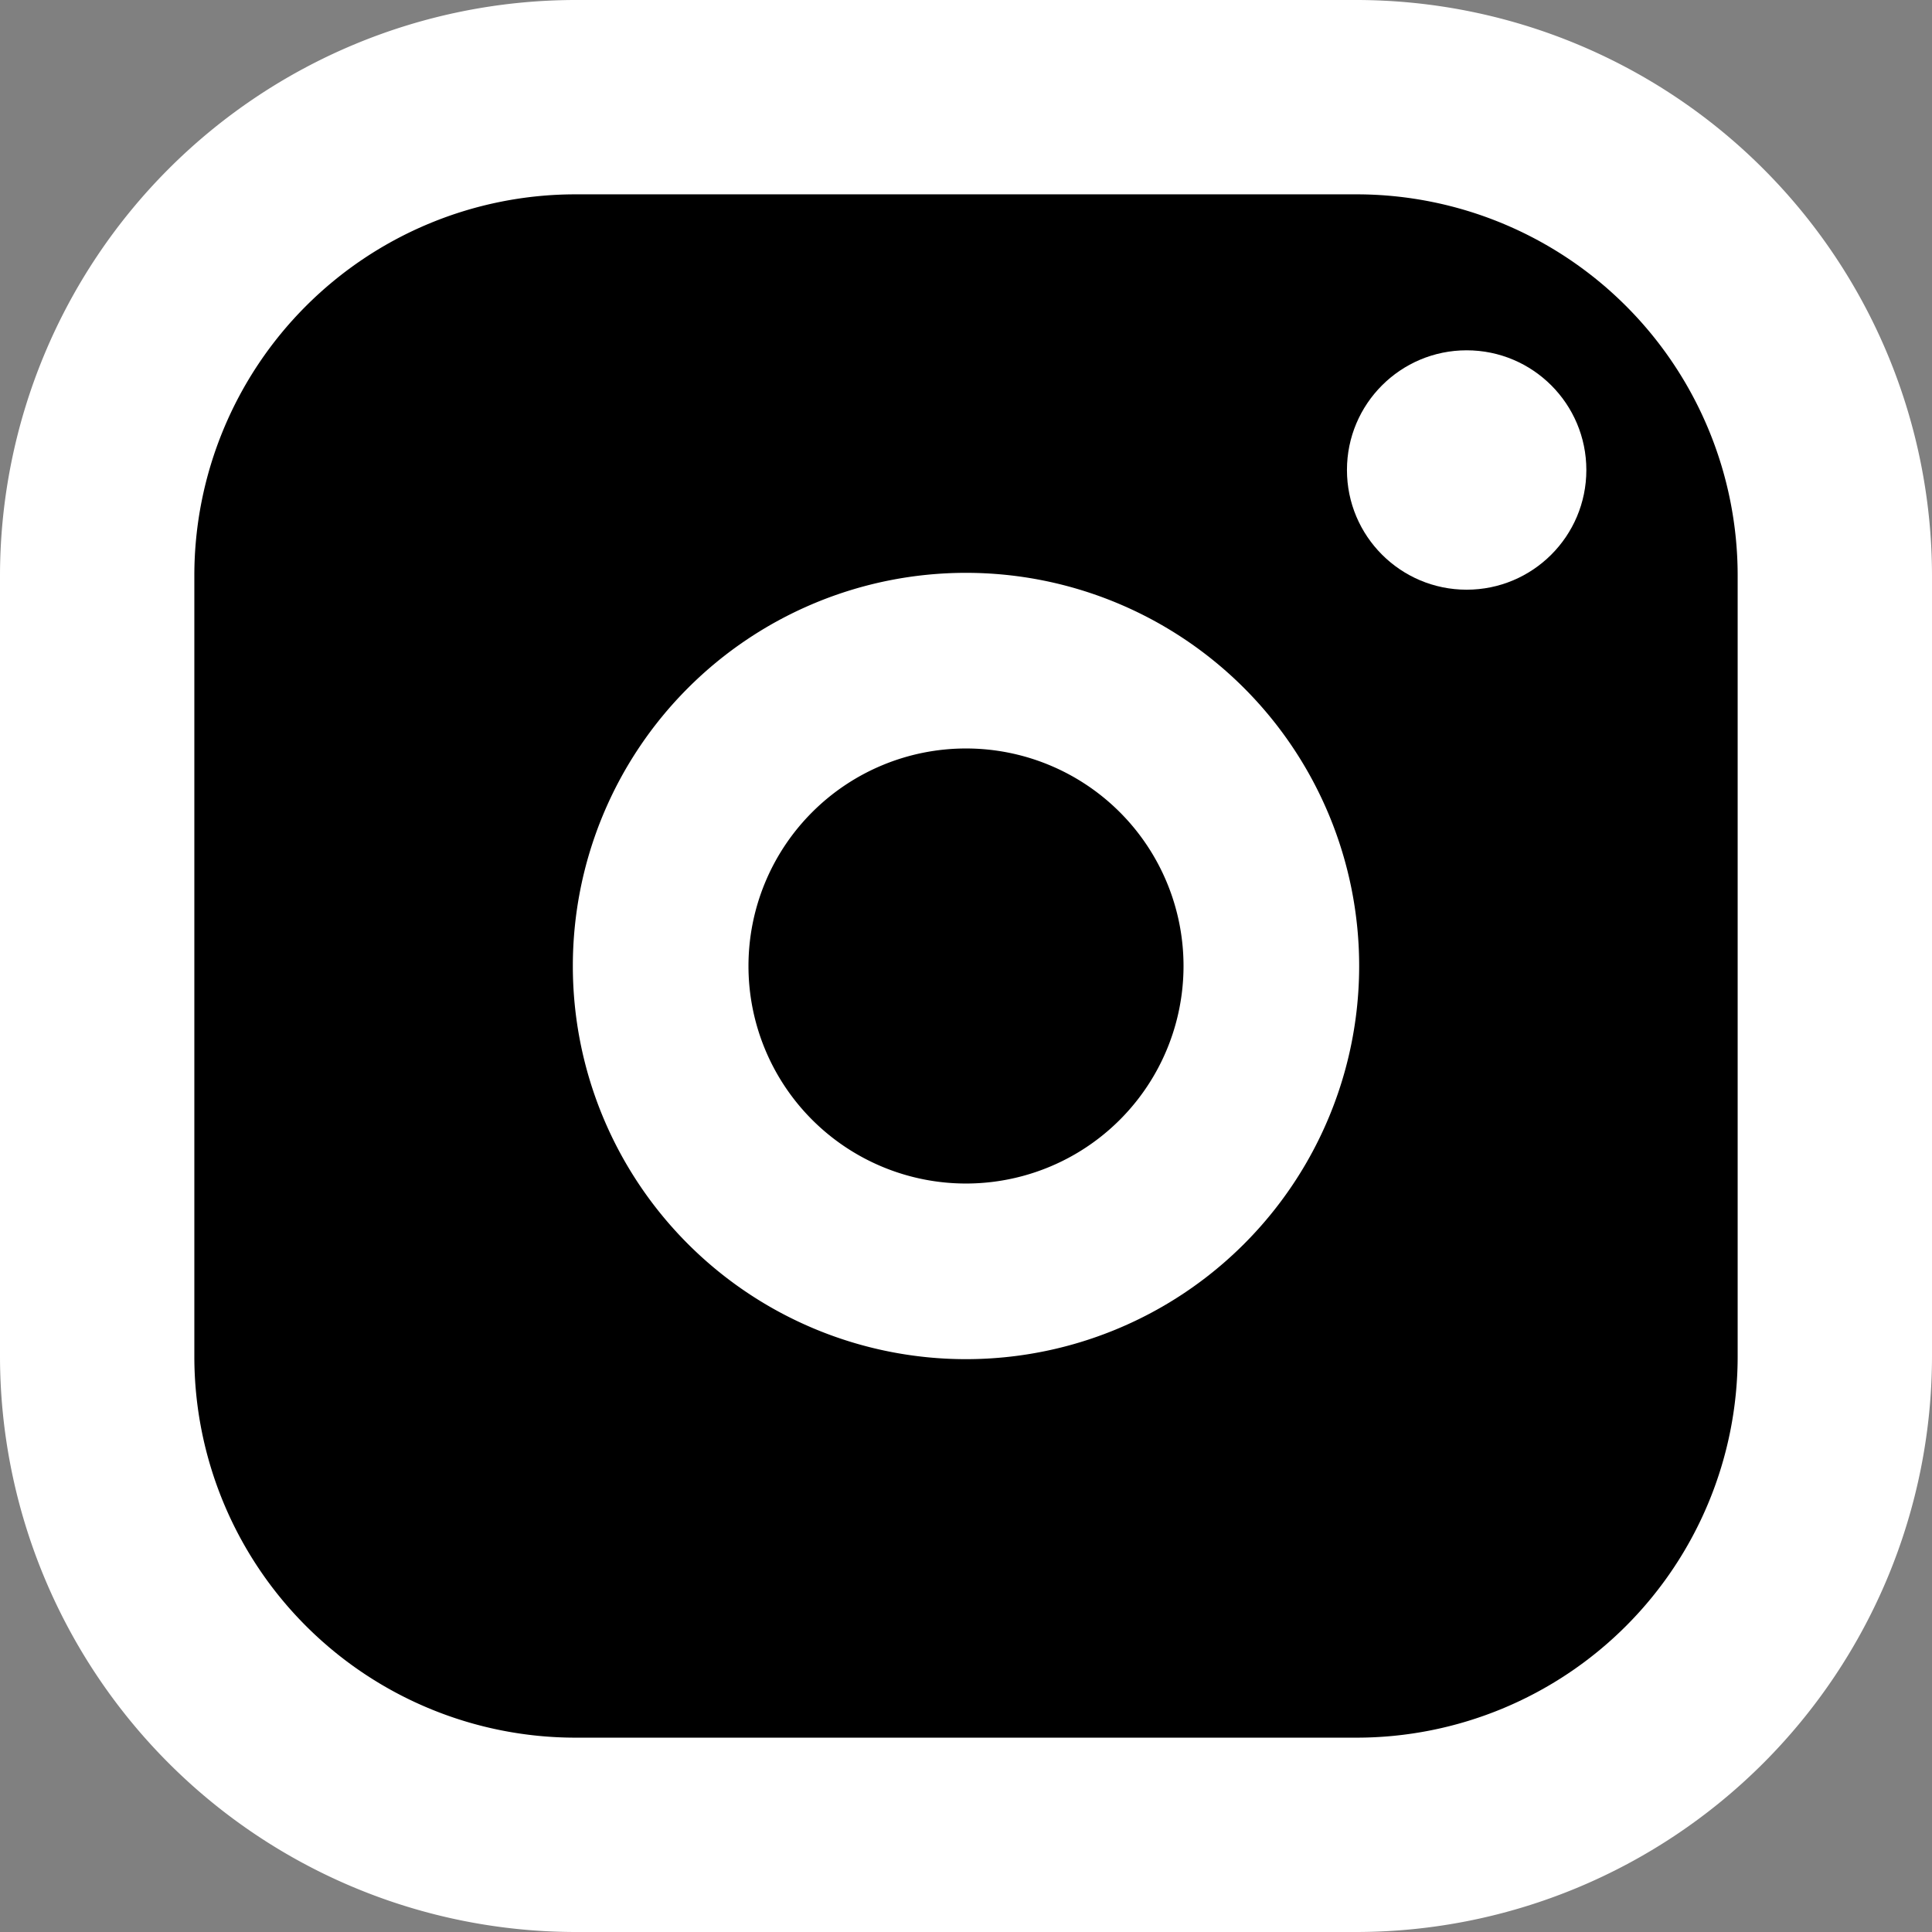
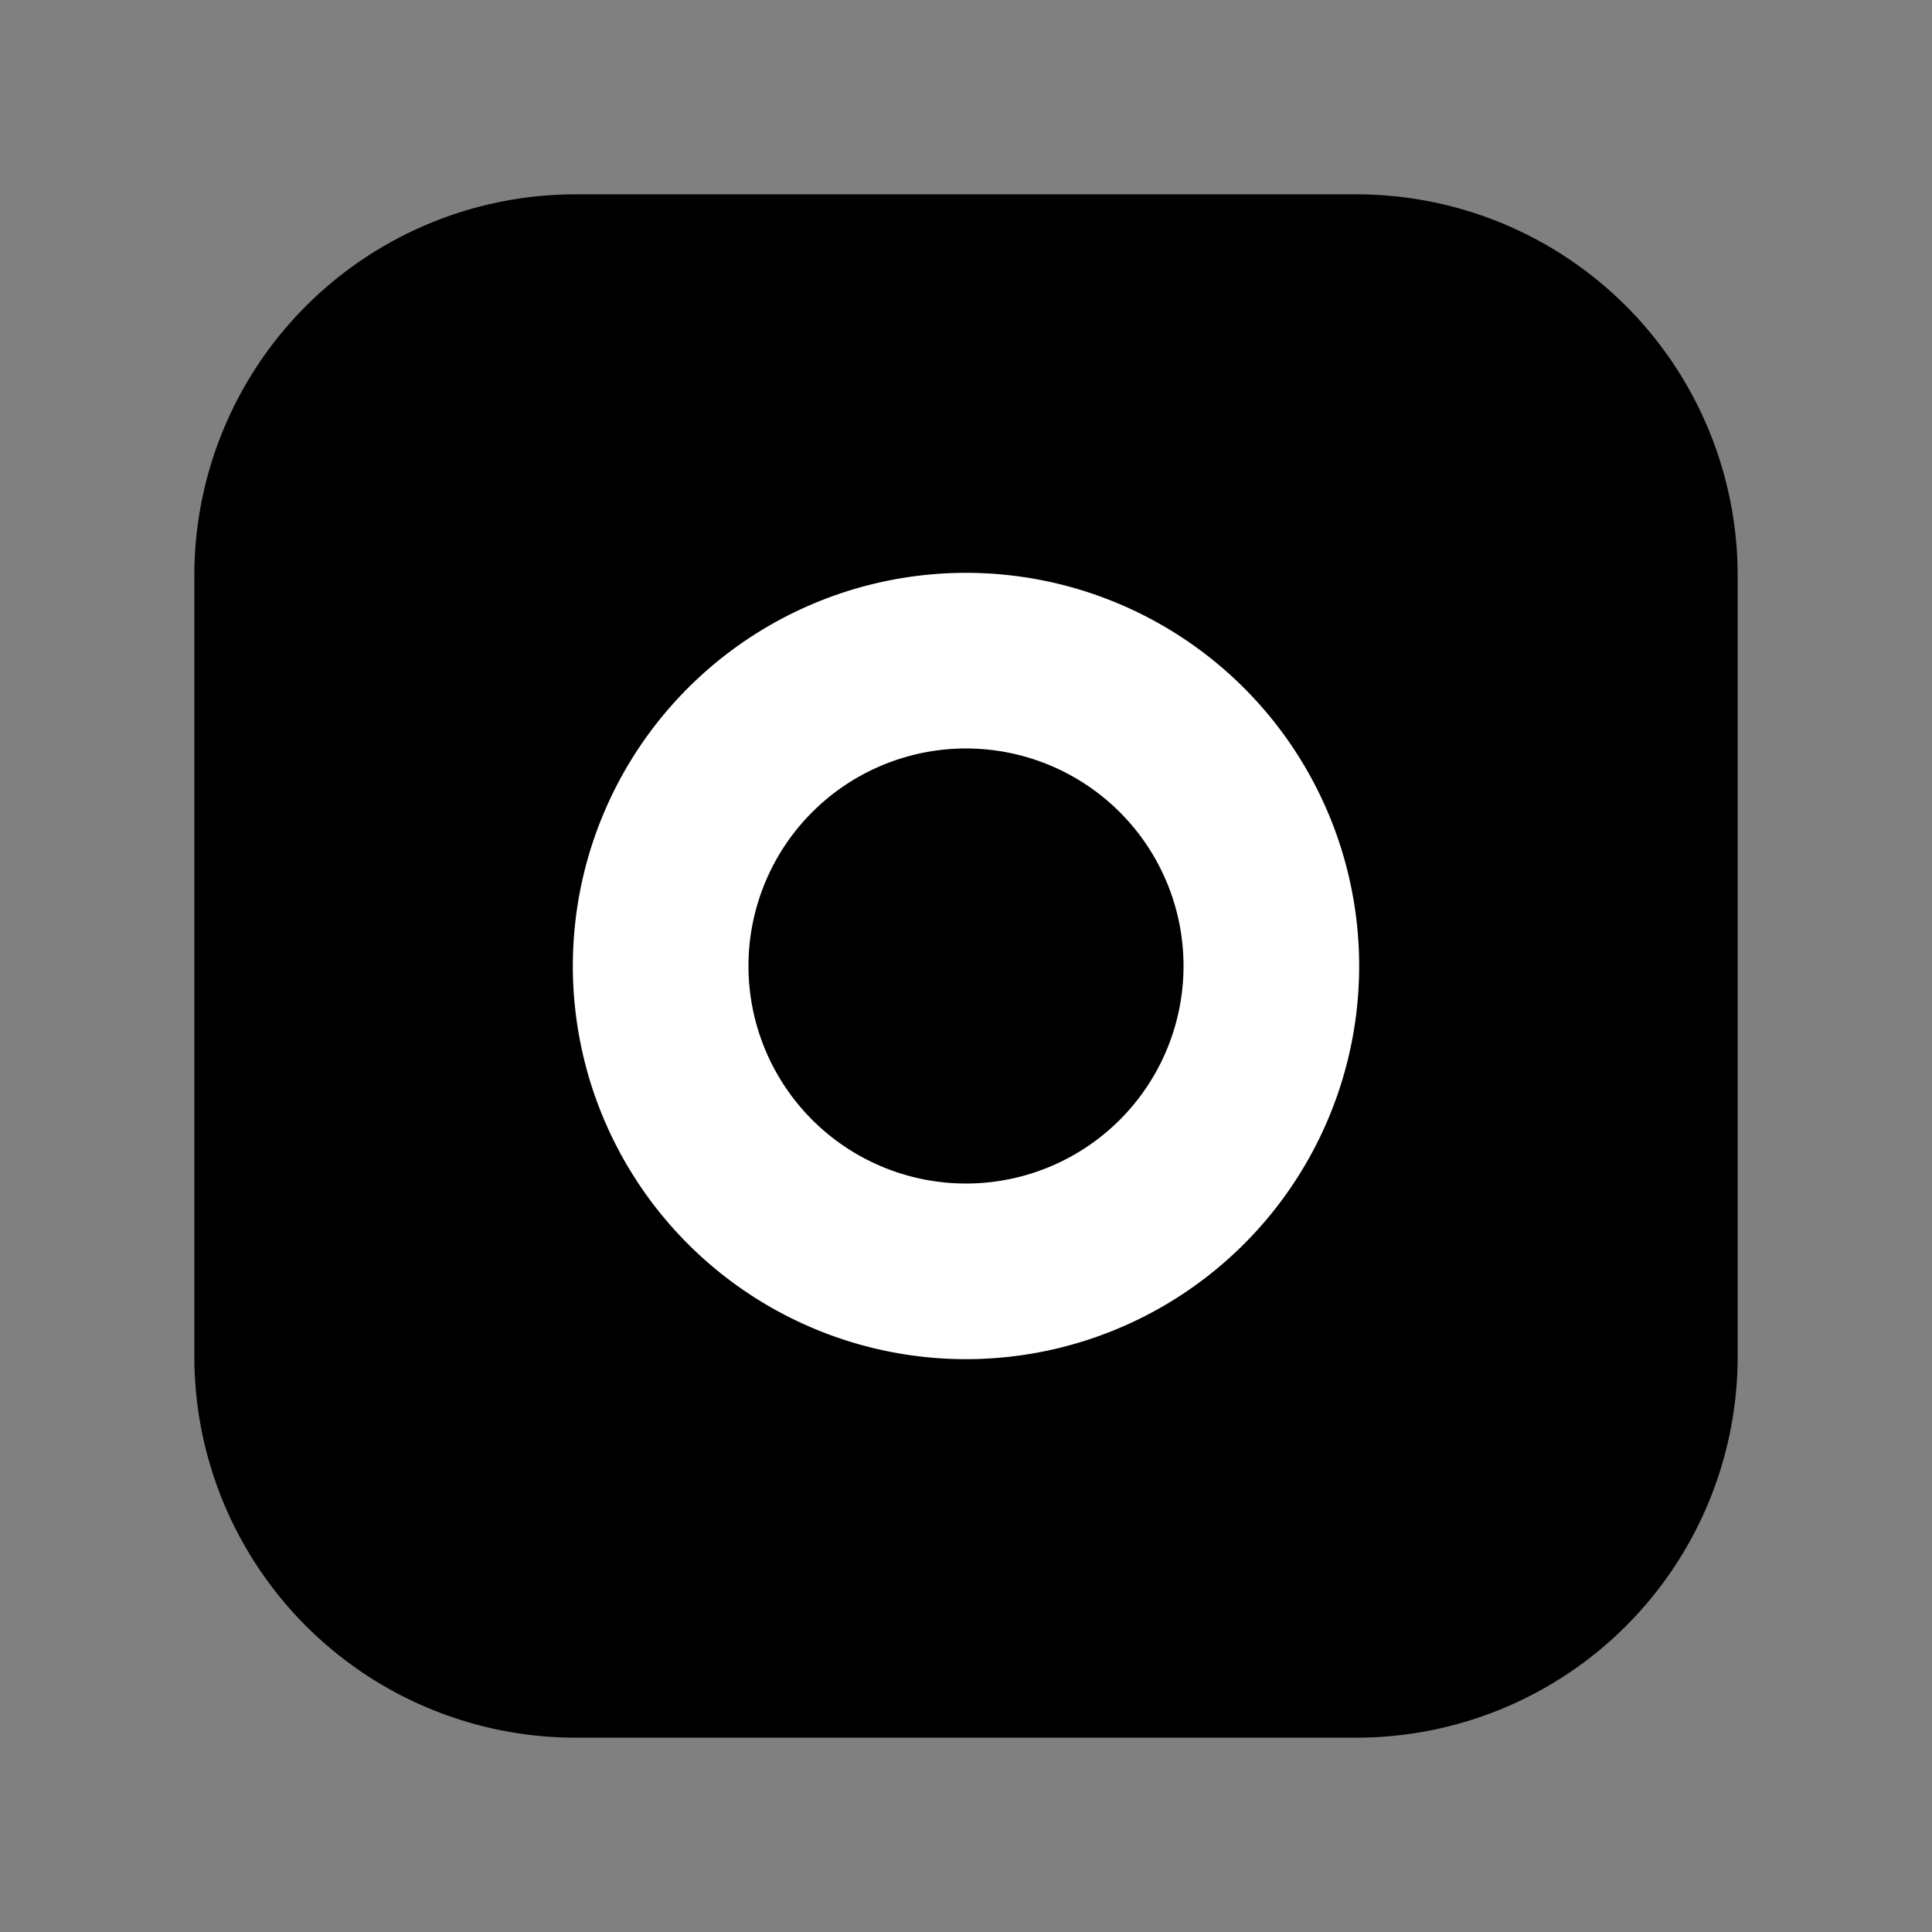
<svg xmlns="http://www.w3.org/2000/svg" width="22" height="22" viewBox="0 0 22 22">
  <rect x="0" y="0" width="22" height="22" fill="#808080" stroke="none" />
-   <path d="M15.446,0H6.554A6.561,6.561,0,0,0,0,6.554v8.892A6.561,6.561,0,0,0,6.554,22h8.892A6.561,6.561,0,0,0,22,15.446V6.554A6.561,6.561,0,0,0,15.446,0Z" fill="#fff" />
  <path d="M17.574,13.233a4.341,4.341,0,0,1-4.341,4.341H4.341A4.341,4.341,0,0,1,0,13.233V4.341A4.341,4.341,0,0,1,4.341,0h8.892a4.341,4.341,0,0,1,4.341,4.341v8.892Z" transform="translate(2.213 2.213)" />
-   <path d="M5.69,0a5.69,5.69,0,1,0,5.69,5.69A5.7,5.7,0,0,0,5.69,0Z" transform="translate(5.31 5.31)" fill="none" />
  <path d="M3.477,6.954A3.477,3.477,0,1,1,6.954,3.477,3.477,3.477,0,0,1,3.477,6.954Z" transform="translate(7.523 7.523)" fill="none" stroke="#fff" stroke-width="2" />
-   <circle cx="1.363" cy="1.363" r="1.363" transform="translate(15.338 3.989)" fill="#fff" />
</svg>